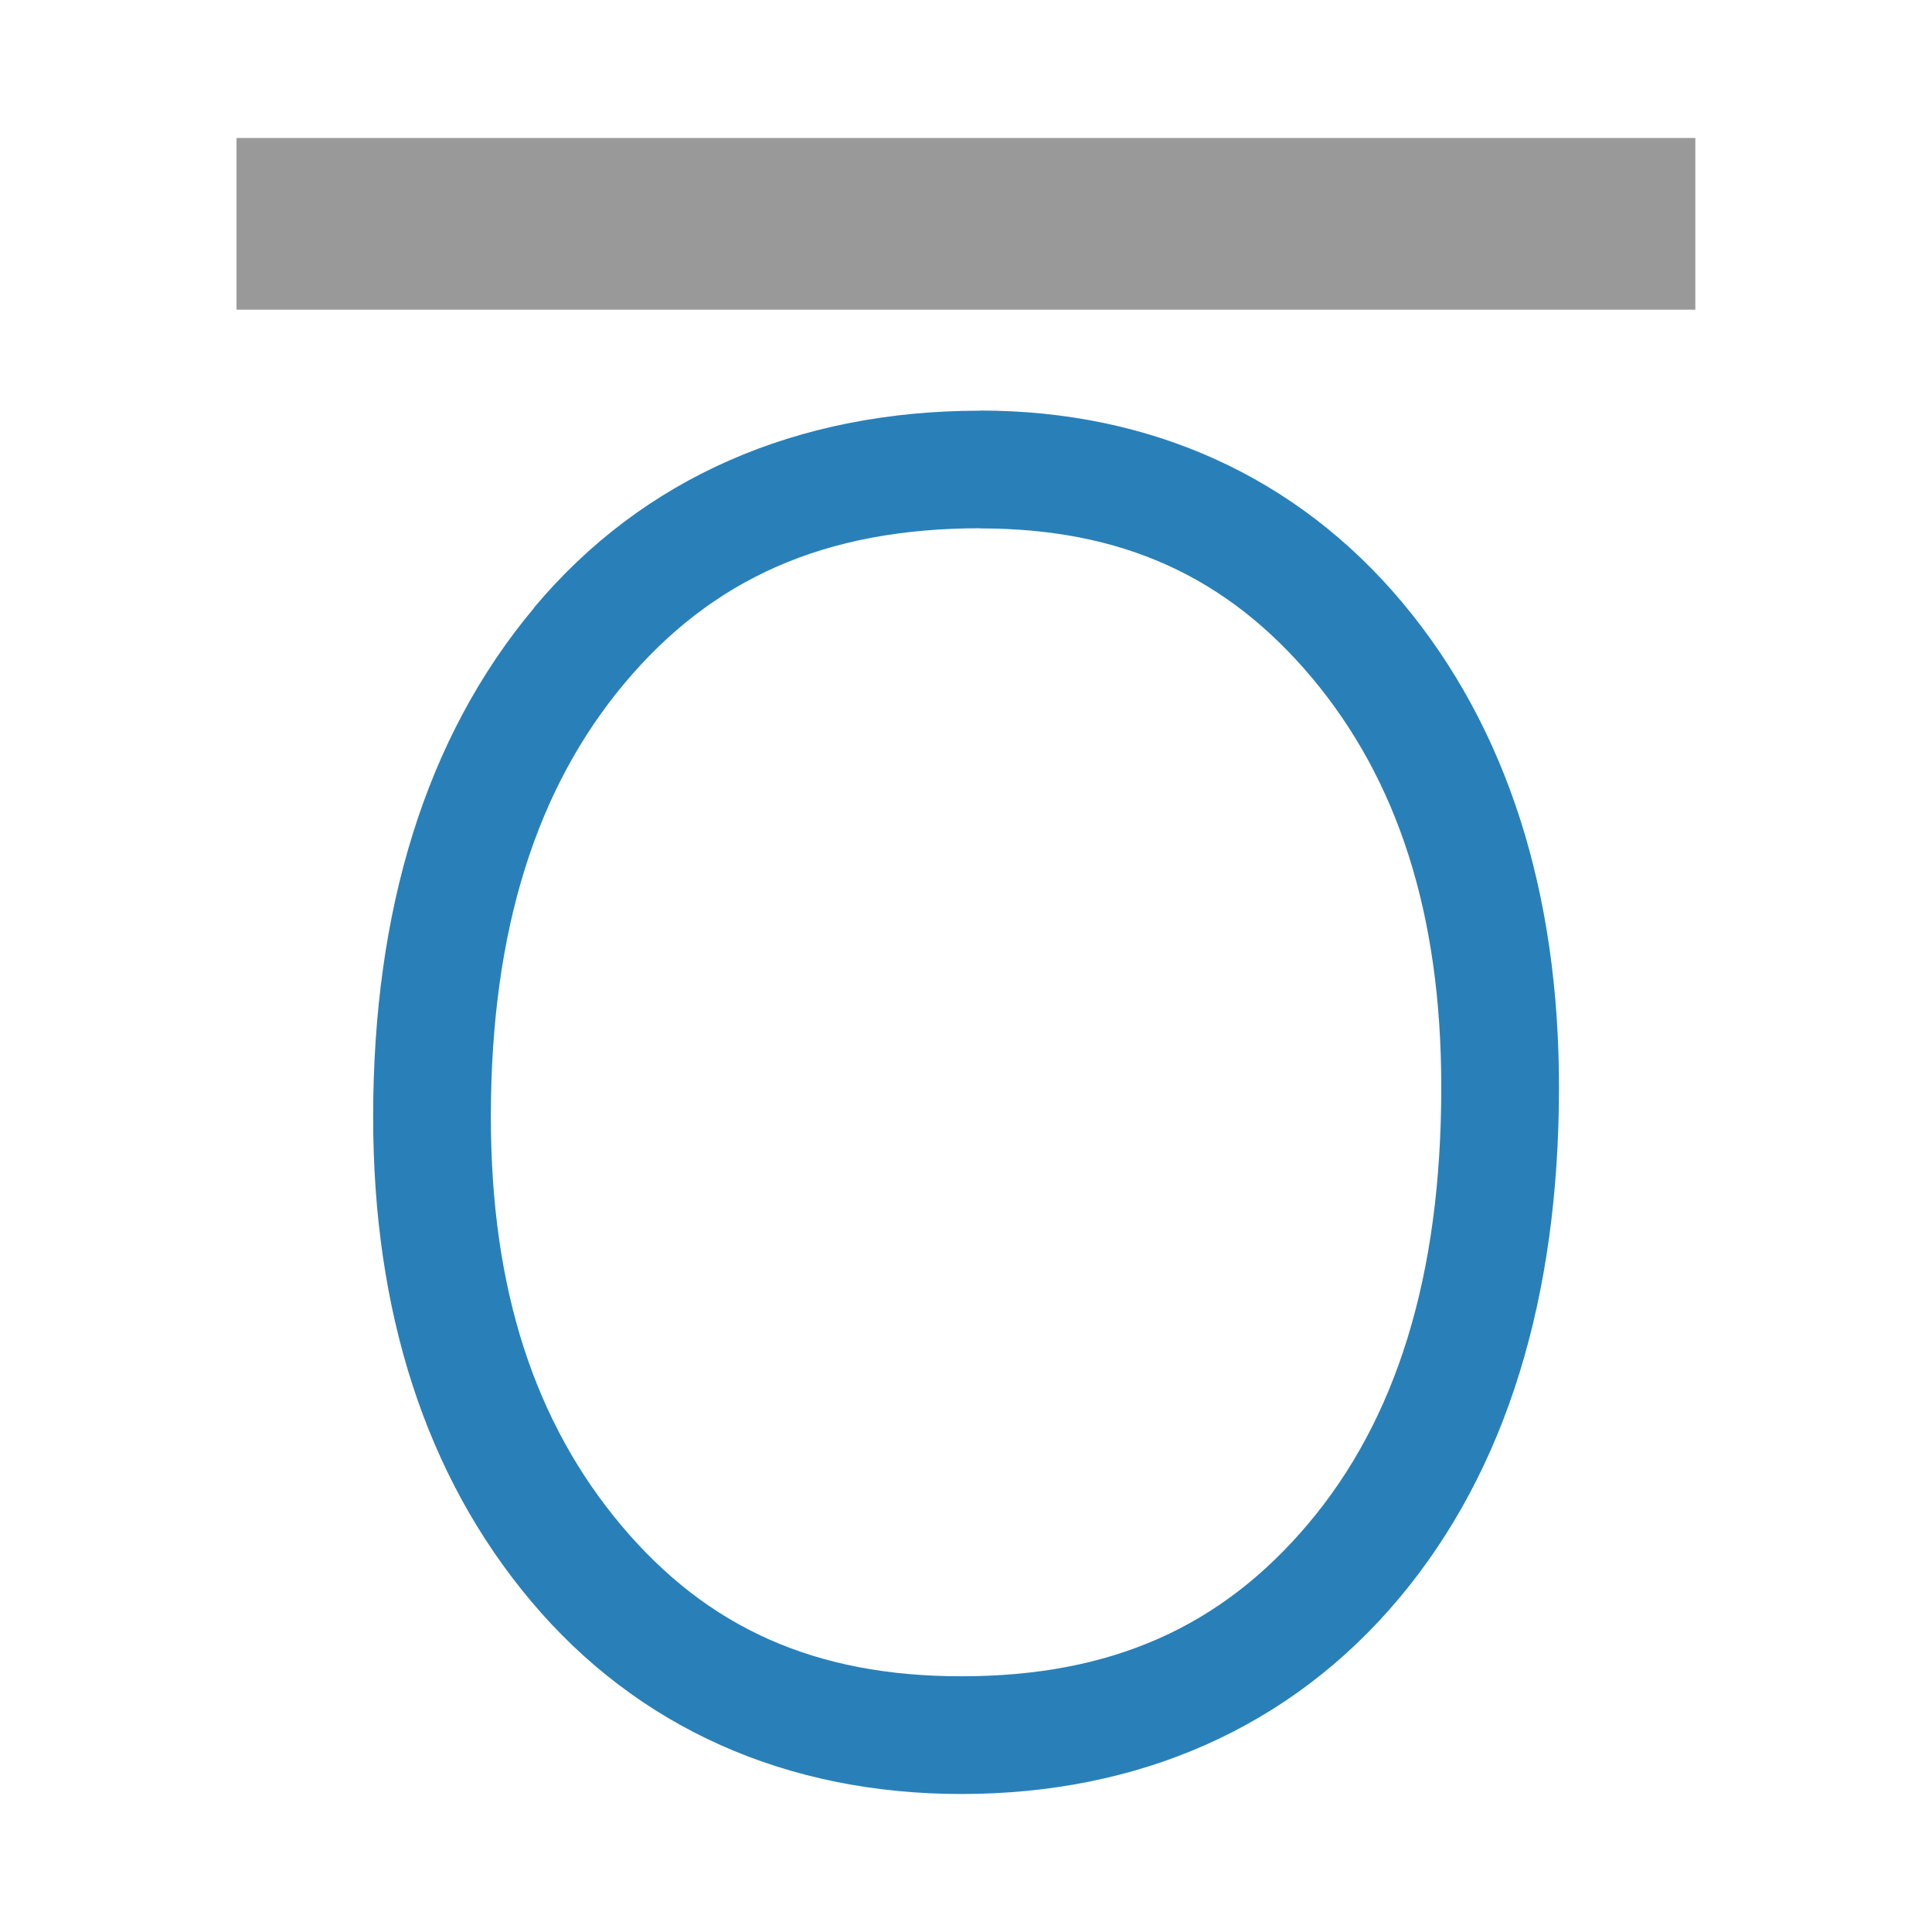
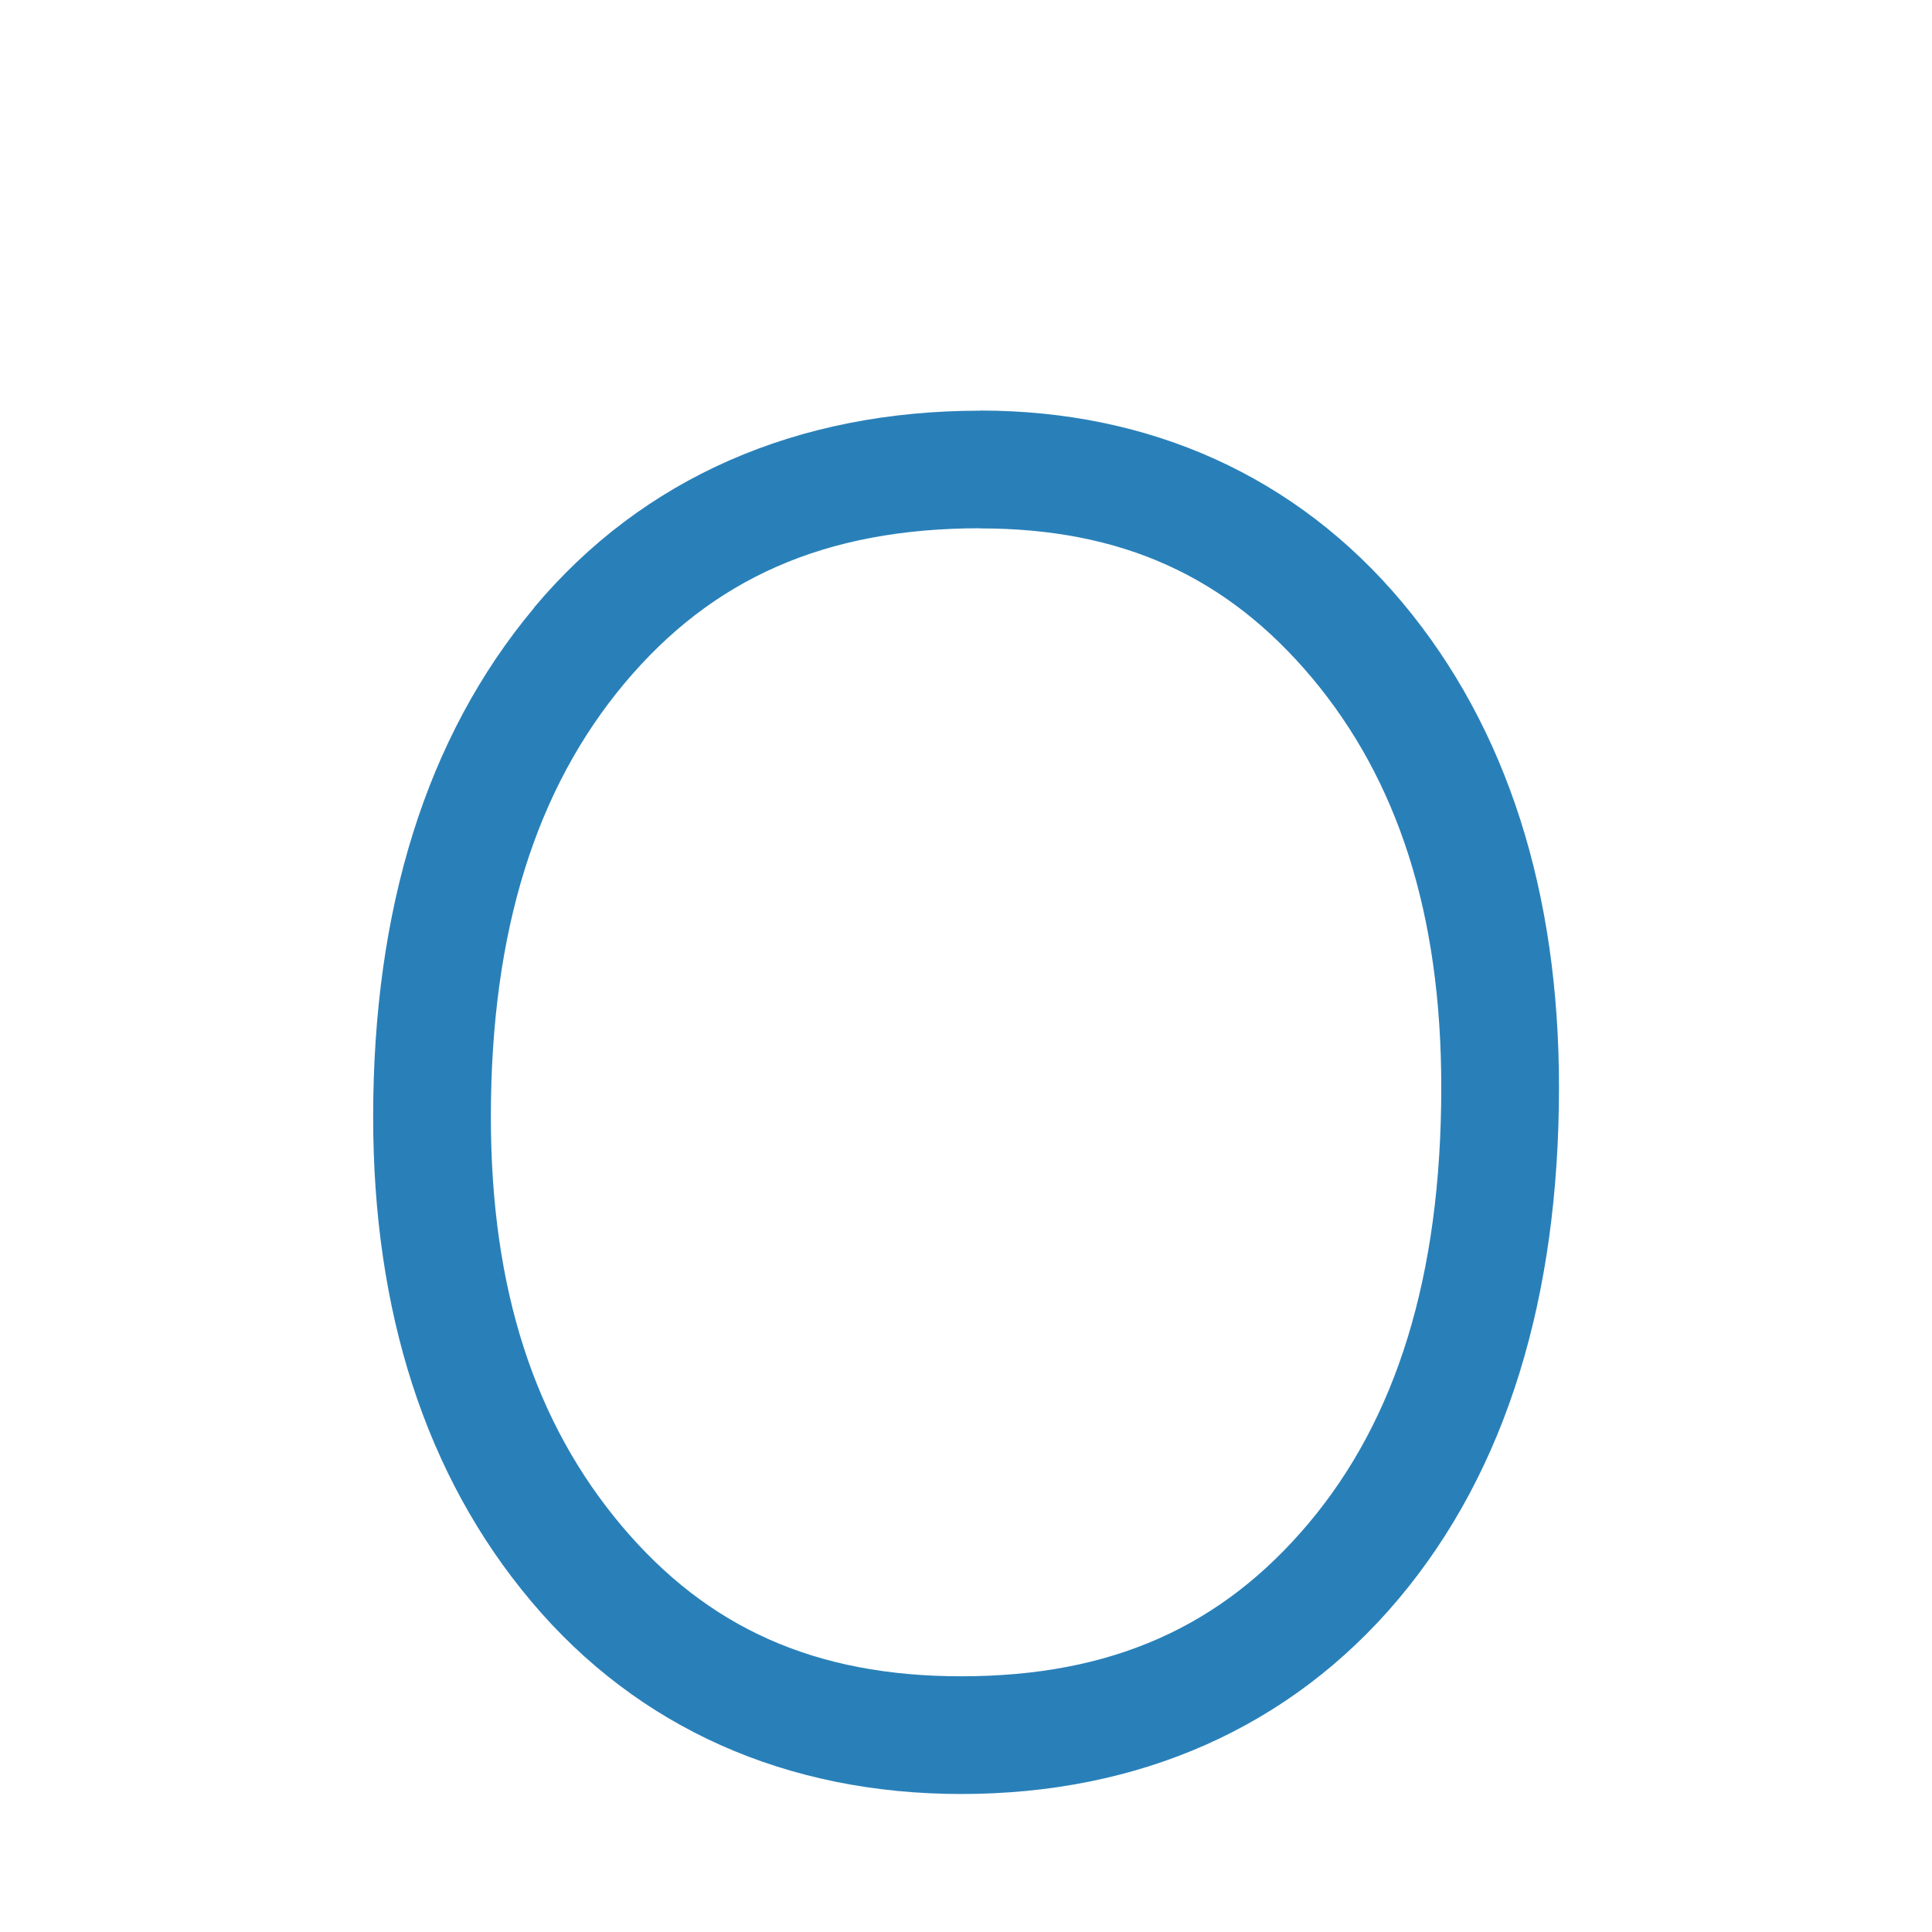
<svg xmlns="http://www.w3.org/2000/svg" width="800px" height="800px" viewBox="0 0 14 14" role="img" focusable="false" aria-hidden="true">
-   <path fill="#999" d="M1.714 1h10.571v1.244H1.714V1z" />
  <path fill="#2980b9" stroke-width=".867" d="M7.102 2.976c-1.324 0-2.443.485-3.232 1.427v.002c-.787.94-1.166 2.191-1.166 3.69 0 1.403.376 2.596 1.147 3.511.773.918 1.853 1.394 3.115 1.394 1.288 0 2.385-.482 3.169-1.414.785-.934 1.162-2.192 1.162-3.709 0-1.406-.372-2.599-1.135-3.511-.765-.913-1.826-1.391-3.06-1.391zm0 .853c1.026 0 1.789.348 2.407 1.085.618.739.935 1.705.935 2.964 0 1.378-.33 2.41-.96 3.159-.632.752-1.431 1.11-2.518 1.11-1.059 0-1.839-.351-2.462-1.091-.626-.744-.947-1.708-.947-2.962 0-1.357.332-2.382.968-3.142.634-.757 1.45-1.124 2.577-1.124z" />
</svg>